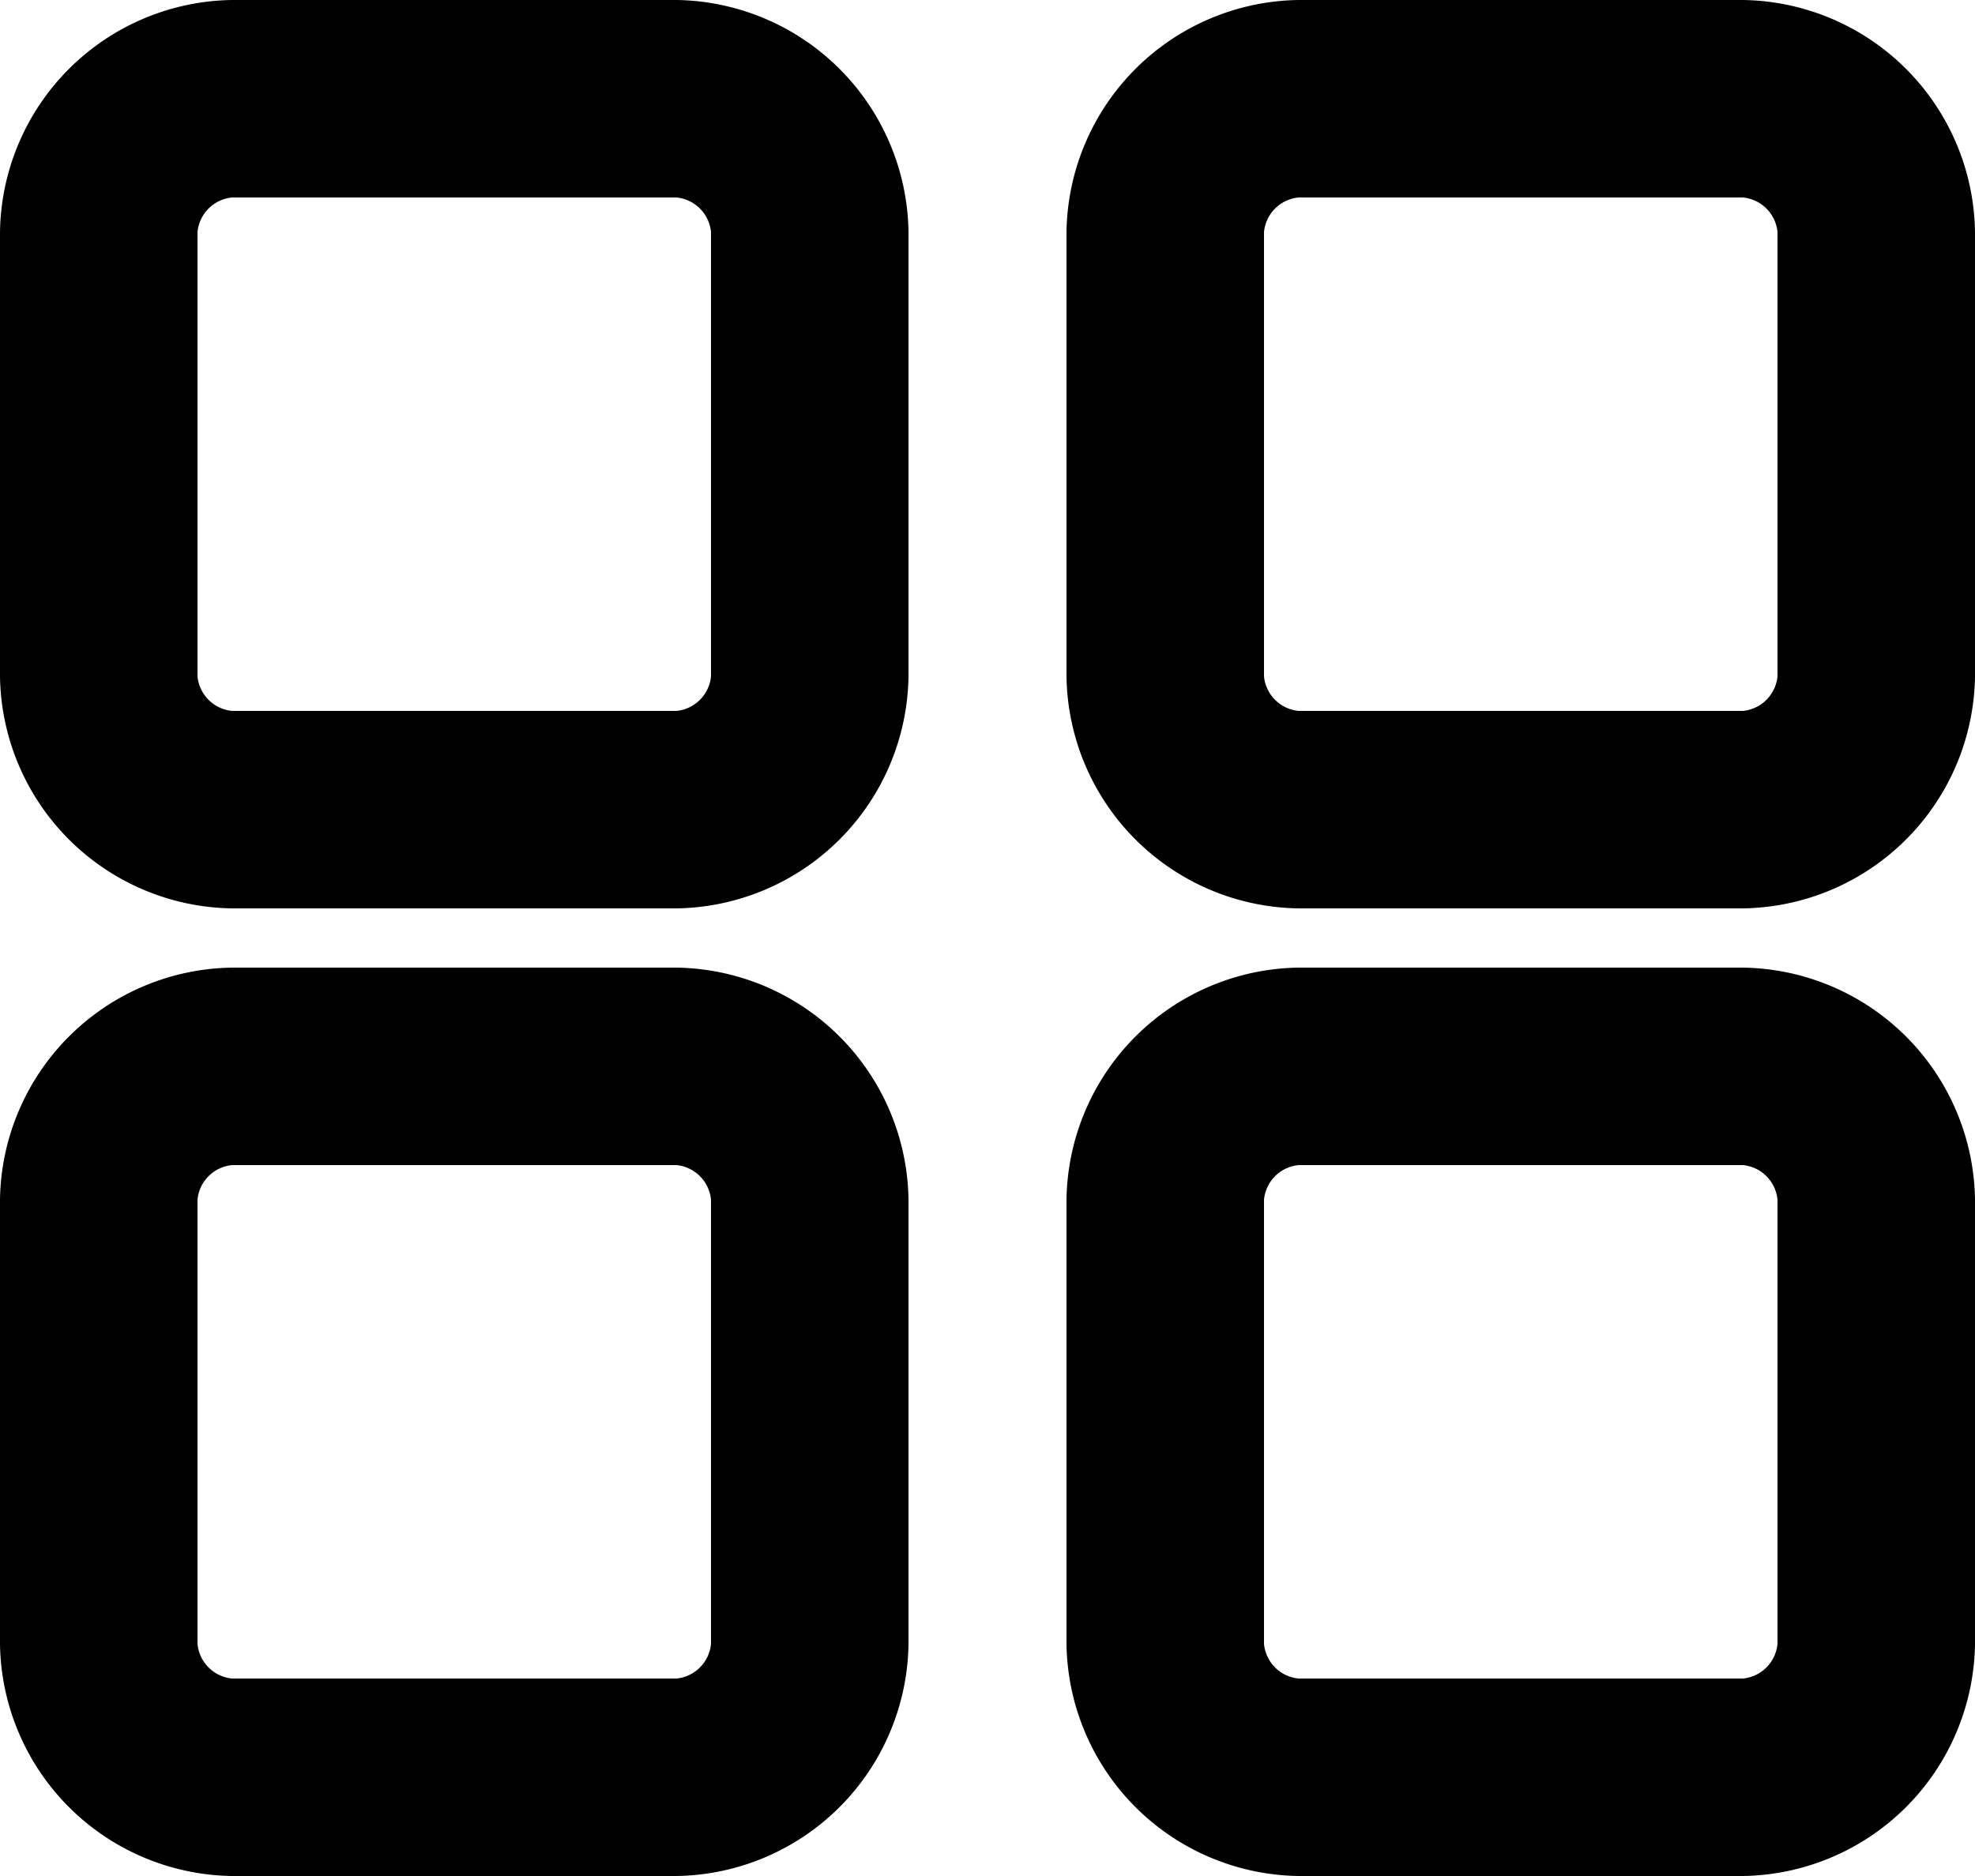
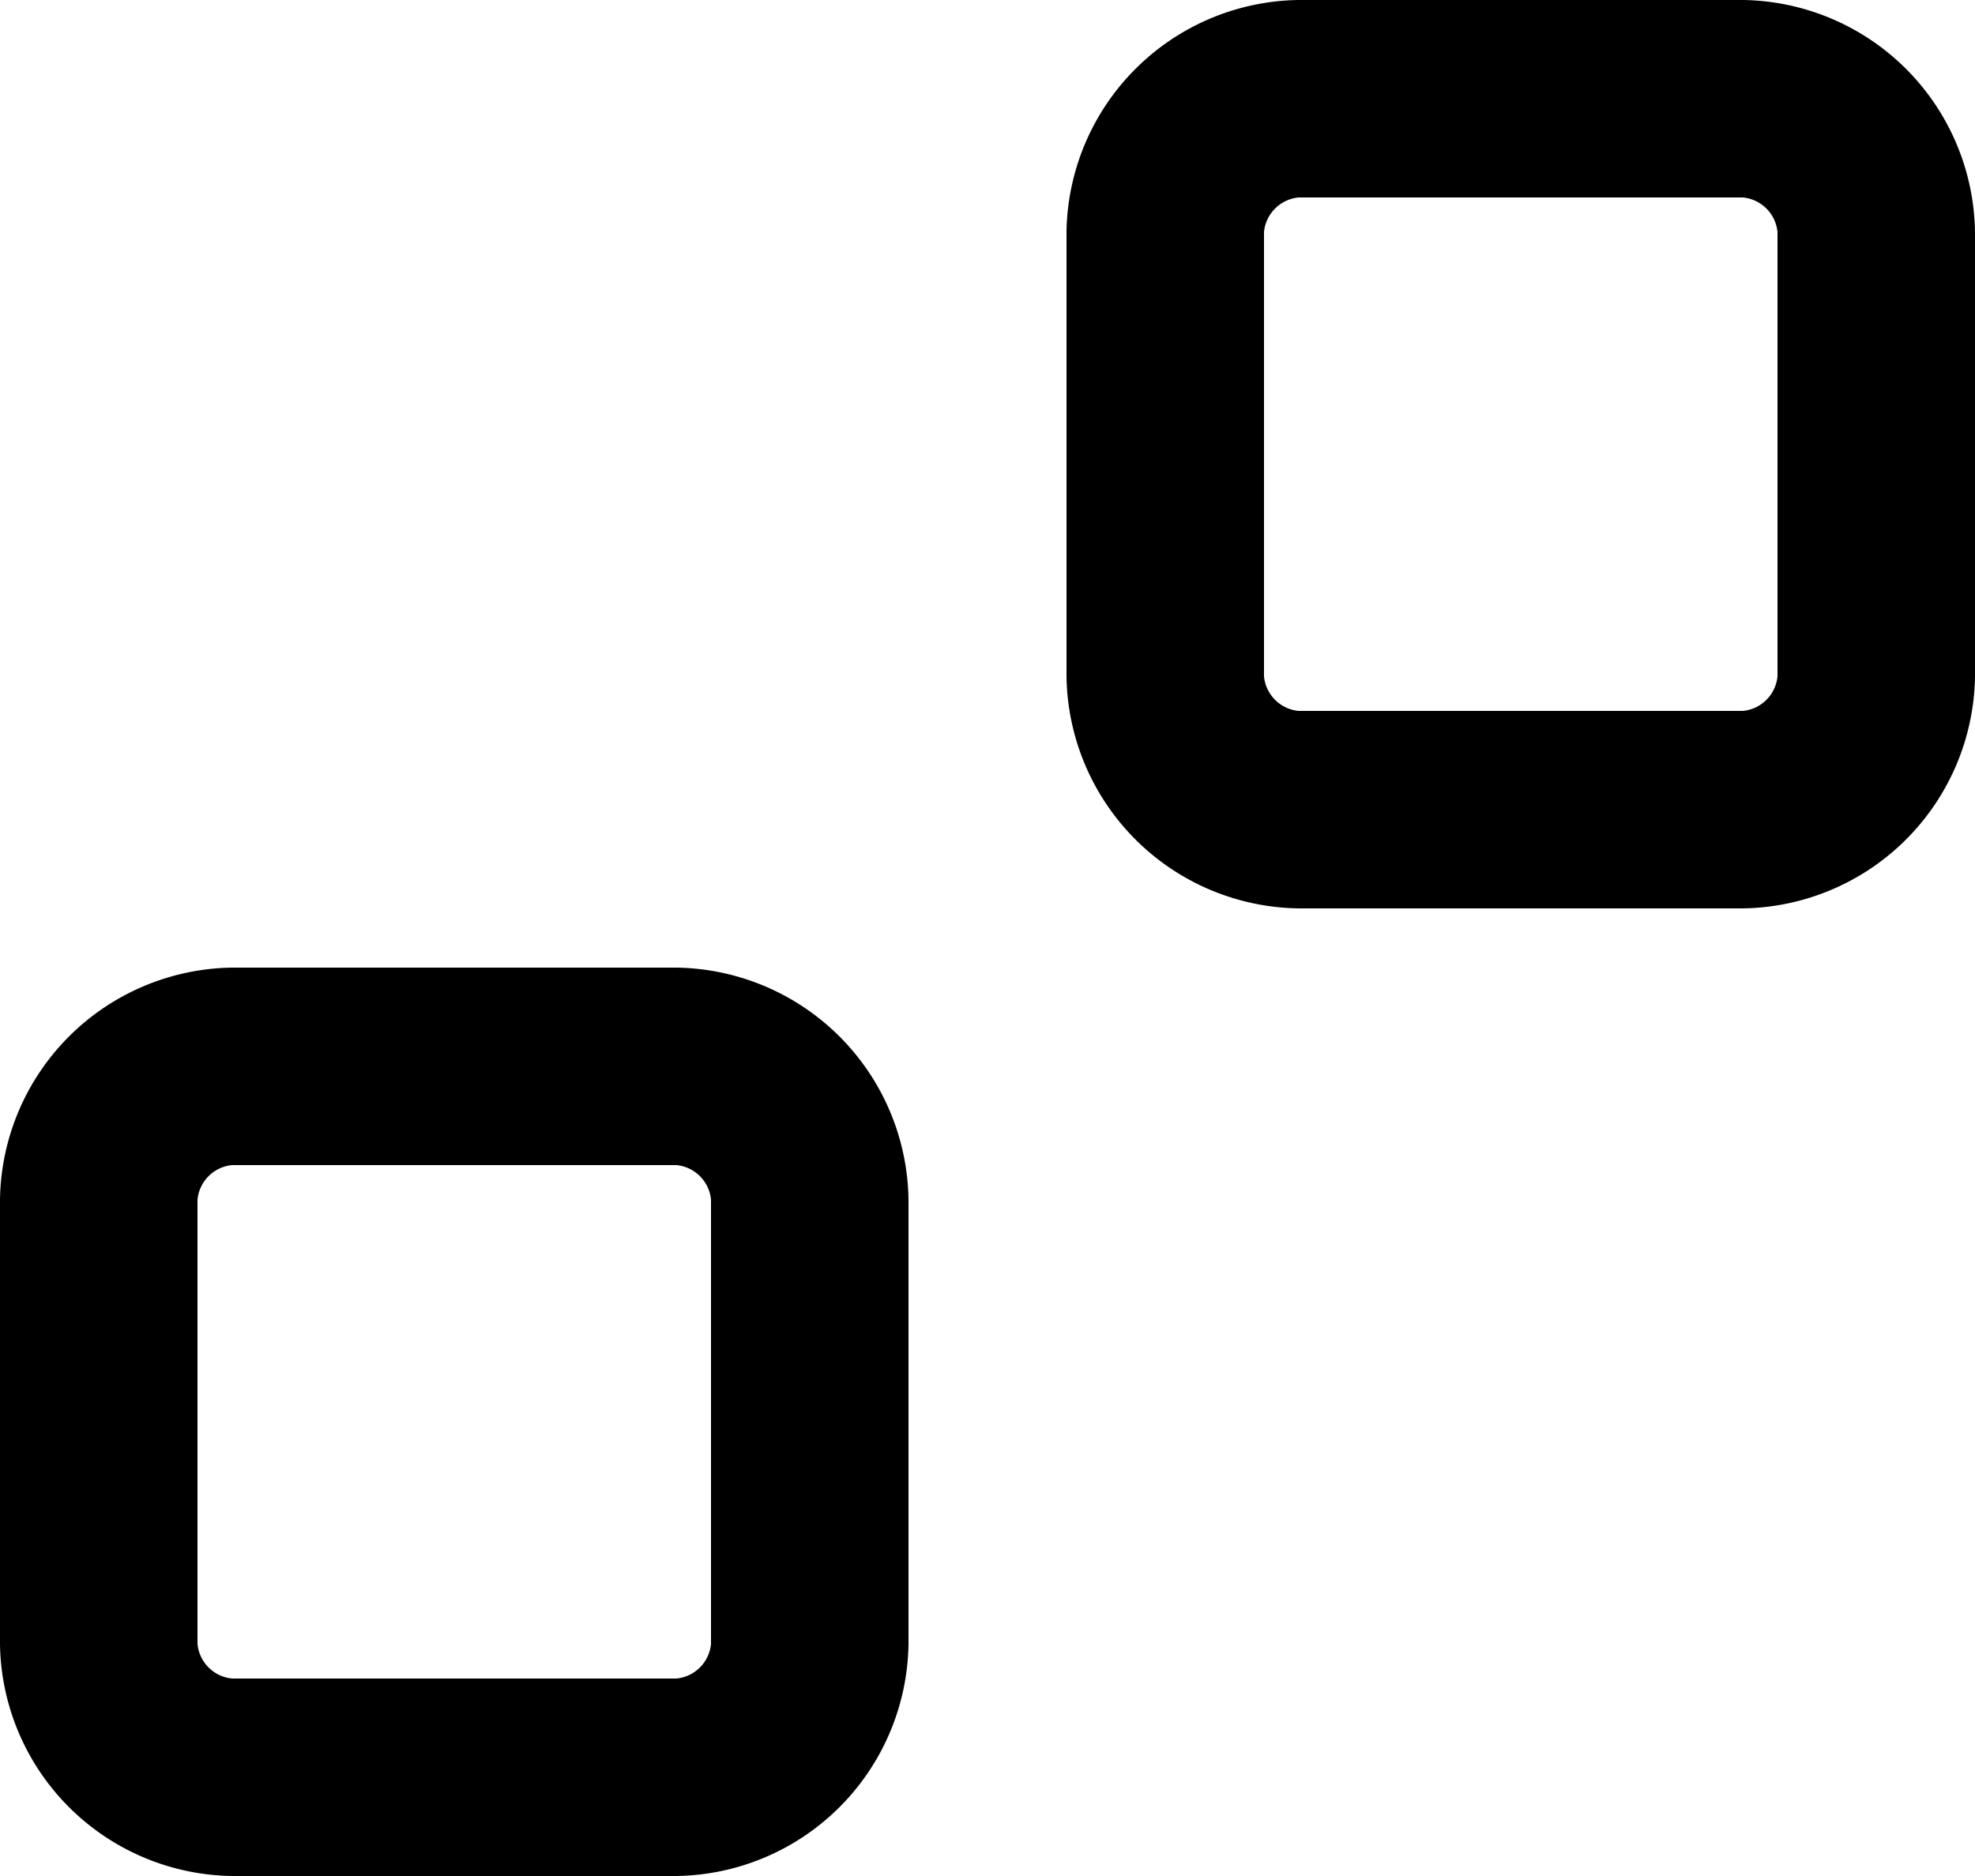
<svg xmlns="http://www.w3.org/2000/svg" id="view-icn-01" width="20" height="19" viewBox="0 0 20 19">
-   <path id="Path_760" data-name="Path 760" d="M4.35,2A2.384,2.384,0,0,0,2,4.35v4.5A2.384,2.384,0,0,0,4.35,11.2h4.5A2.384,2.384,0,0,0,11.2,8.85V4.35A2.384,2.384,0,0,0,8.85,2ZM4,4.35A.389.389,0,0,1,4.35,4h4.5a.389.389,0,0,1,.35.35v4.5a.389.389,0,0,1-.35.35H4.35A.389.389,0,0,1,4,8.85Z" transform="translate(-2 -2)" fill-rule="evenodd" />
  <path id="Path_761" data-name="Path 761" d="M15.15,2A2.384,2.384,0,0,0,12.8,4.35v4.5a2.384,2.384,0,0,0,2.35,2.35h4.5A2.384,2.384,0,0,0,22,8.85V4.35A2.384,2.384,0,0,0,19.65,2ZM14.8,4.35A.389.389,0,0,1,15.15,4h4.5a.389.389,0,0,1,.35.35v4.5a.389.389,0,0,1-.35.35h-4.5a.389.389,0,0,1-.35-.35Z" transform="translate(-2 -2)" fill-rule="evenodd" />
  <path id="Path_762" data-name="Path 762" d="M2,15.15A2.384,2.384,0,0,1,4.35,12.8h4.5a2.384,2.384,0,0,1,2.35,2.35v4.5A2.384,2.384,0,0,1,8.85,22H4.35A2.384,2.384,0,0,1,2,19.65Zm2.35-.35a.389.389,0,0,0-.35.35v4.5a.389.389,0,0,0,.35.35h4.5a.389.389,0,0,0,.35-.35v-4.5a.389.389,0,0,0-.35-.35Z" transform="translate(-2 -3)" fill-rule="evenodd" />
-   <path id="Path_763" data-name="Path 763" d="M15.15,12.8a2.384,2.384,0,0,0-2.35,2.35v4.5A2.384,2.384,0,0,0,15.15,22h4.5A2.384,2.384,0,0,0,22,19.65v-4.5a2.384,2.384,0,0,0-2.35-2.35Zm-.35,2.35a.389.389,0,0,1,.35-.35h4.5a.389.389,0,0,1,.35.35v4.5a.389.389,0,0,1-.35.35h-4.5a.389.389,0,0,1-.35-.35Z" transform="translate(-2 -3)" fill-rule="evenodd" />
</svg>